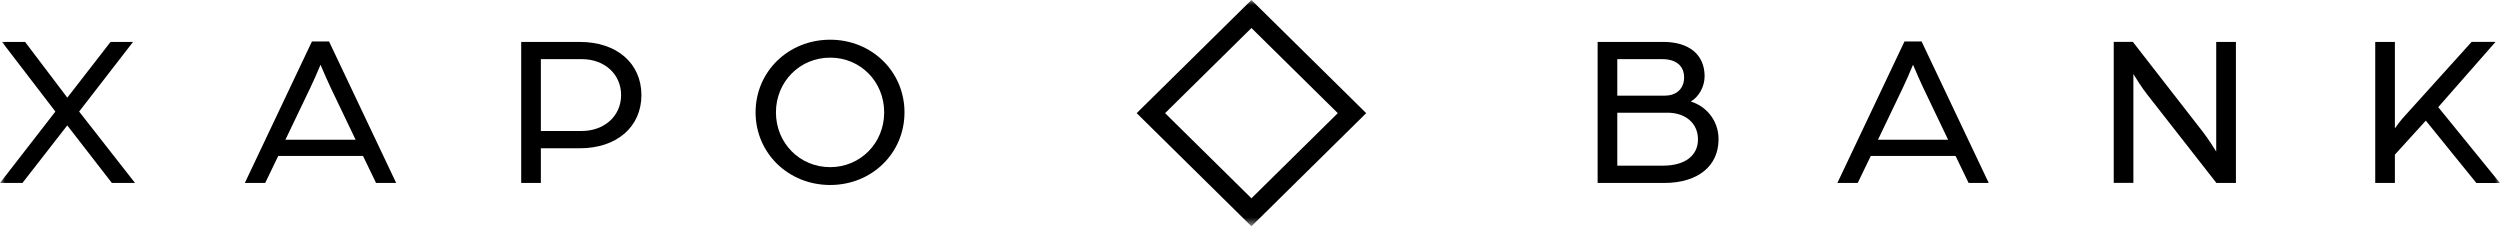
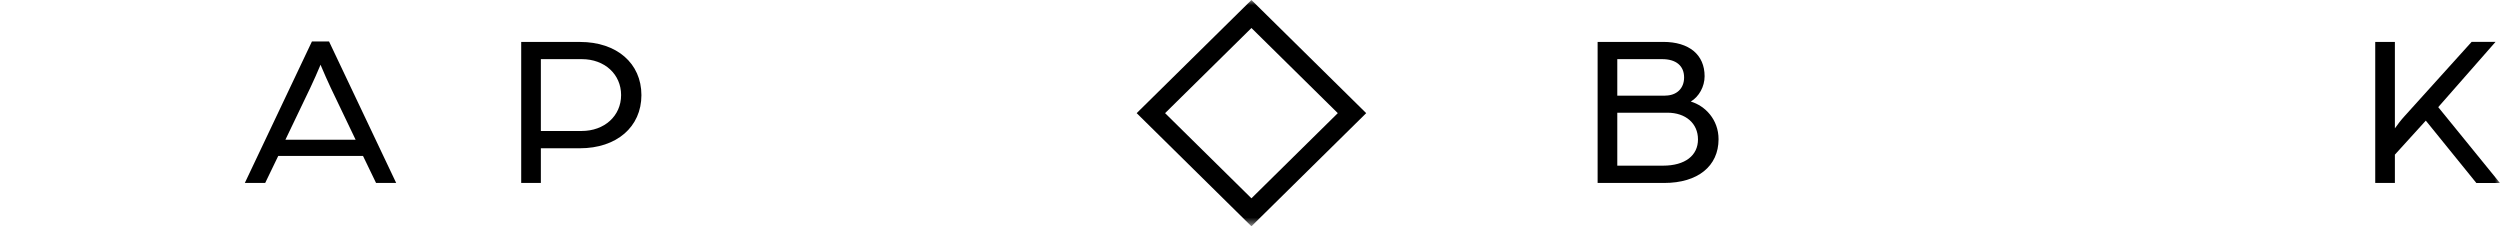
<svg xmlns="http://www.w3.org/2000/svg" width="247" height="23" viewBox="0 0 247 23" fill="none">
  <g clip-path="url(#clip0_61_14429)">
    <mask id="mask0_61_14429" style="mask-type:luminance" maskUnits="userSpaceOnUse" x="0" y="0" width="247" height="23">
      <path d="M247 0H0V22.353H247V0Z" fill="white" />
    </mask>
    <g mask="url(#mask0_61_14429)">
-       <path d="M13.146 4.14H10.924L6.65 9.648L2.476 4.14H0.195L5.472 11.022L0 18.076H2.217L6.645 12.39L11.054 18.076H13.34L7.818 11.022L13.146 4.14Z" fill="black" />
      <path d="M35.138 13.807H28.198L30.674 8.639C31.009 7.945 31.363 7.118 31.573 6.621C31.608 6.537 31.643 6.458 31.668 6.394C31.703 6.473 31.742 6.571 31.792 6.685C32.012 7.202 32.352 7.984 32.661 8.639L35.138 13.812V13.807ZM32.511 4.095H30.819L24.189 18.075H26.201L27.489 15.407H35.866L37.154 18.075H39.142L32.541 4.164L32.511 4.1V4.095Z" fill="black" />
      <path d="M61.365 9.392C61.365 11.45 59.723 12.941 57.466 12.941H53.437V5.843H57.486C59.733 5.843 61.365 7.335 61.365 9.392ZM57.316 4.14H51.495V18.076H53.437V14.649H57.291C60.926 14.649 63.372 12.538 63.372 9.397C63.372 6.257 60.936 4.145 57.316 4.145" fill="black" />
-       <path d="M82.02 16.514C79.014 16.514 76.663 14.137 76.663 11.104C76.663 8.072 79.019 5.695 82.02 5.695C85.021 5.695 87.357 8.072 87.357 11.104C87.357 14.137 85.011 16.514 82.02 16.514ZM82.02 3.923C77.886 3.923 74.651 7.078 74.651 11.1C74.651 15.121 77.886 18.277 82.02 18.277C86.154 18.277 89.364 15.121 89.364 11.1C89.364 7.078 86.139 3.923 82.02 3.923Z" fill="black" />
      <path d="M159.788 11.135H164.741C166.548 11.135 167.761 12.193 167.761 13.773C167.761 15.353 166.503 16.367 164.311 16.367H159.788V11.135ZM164.501 9.451H159.788V5.843H164.226C165.599 5.843 166.389 6.503 166.389 7.655C166.389 8.743 165.65 9.446 164.506 9.446L164.501 9.451ZM167.052 10.032C167.866 9.545 168.415 8.555 168.415 7.532C168.415 5.405 166.887 4.14 164.331 4.14H157.845V18.076H164.421C167.736 18.076 169.793 16.422 169.793 13.754C169.793 11.804 168.46 10.451 167.057 10.037" fill="black" />
-       <path d="M192.481 13.807H185.542L188.018 8.639C188.353 7.945 188.707 7.118 188.911 6.621C188.946 6.537 188.982 6.458 189.006 6.394C189.041 6.473 189.081 6.571 189.132 6.685C189.351 7.202 189.69 7.984 190 8.639L192.477 13.812L192.481 13.807ZM189.855 4.095H188.163L181.533 18.075H183.544L184.833 15.407H193.21L194.499 18.075H196.486L189.885 4.164L189.855 4.1V4.095Z" fill="black" />
-       <path d="M218.966 14.979C218.687 14.526 218.173 13.724 217.689 13.089L210.758 4.179L210.723 4.135H208.837V18.07H210.778V7.315C211.058 7.777 211.577 8.609 212.142 9.333L218.946 18.031L218.982 18.075H220.909V4.14H218.962V14.979H218.966Z" fill="black" />
      <path d="M240.904 10.578L246.561 4.135H244.199L237.554 11.494C237.229 11.843 236.845 12.355 236.615 12.68V4.14H234.673V18.075H236.615V15.279L239.67 11.917L244.628 18.036L244.663 18.08H246.994L240.899 10.588L240.904 10.578Z" fill="black" />
      <path d="M115.11 11.179L123.642 19.592L132.174 11.179L123.642 2.767L115.11 11.179ZM123.642 22.358L112.303 11.179L123.642 0L134.98 11.179L123.642 22.358Z" fill="black" />
    </g>
  </g>
  <defs>
    <clipPath id="clip0_61_14429">
      <rect width="247" height="22.353" fill="white" />
    </clipPath>
  </defs>
</svg>